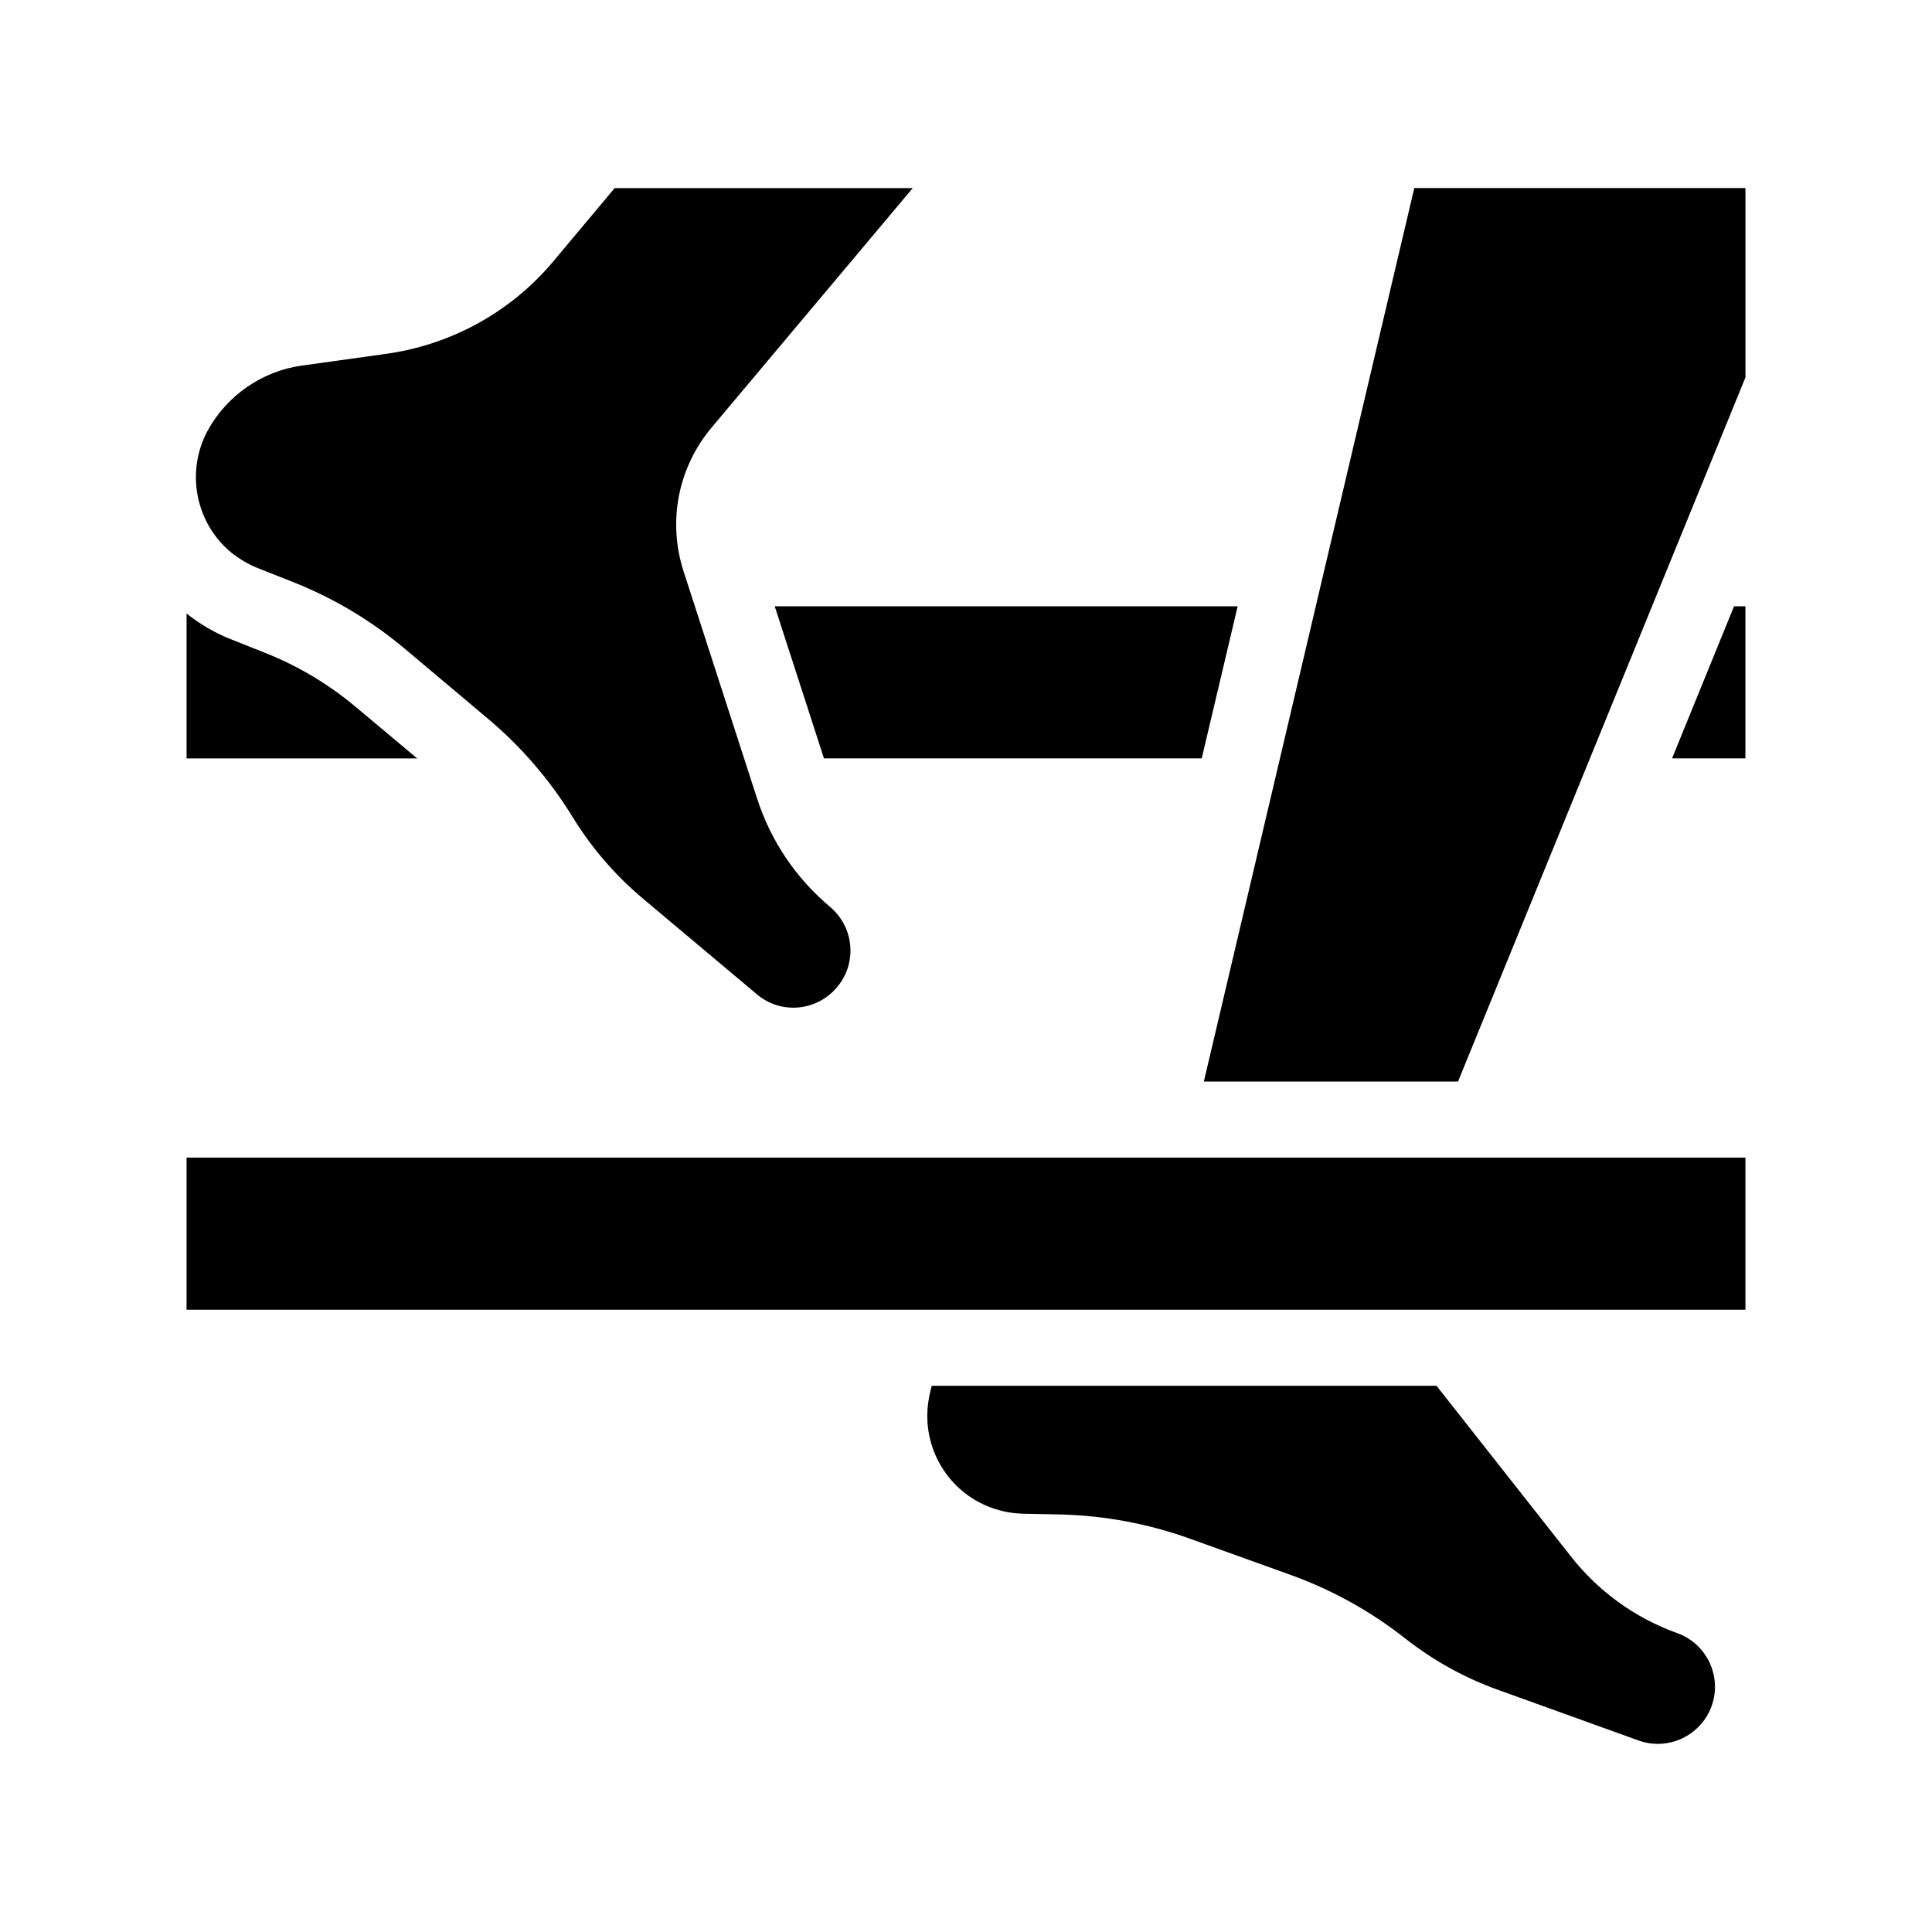
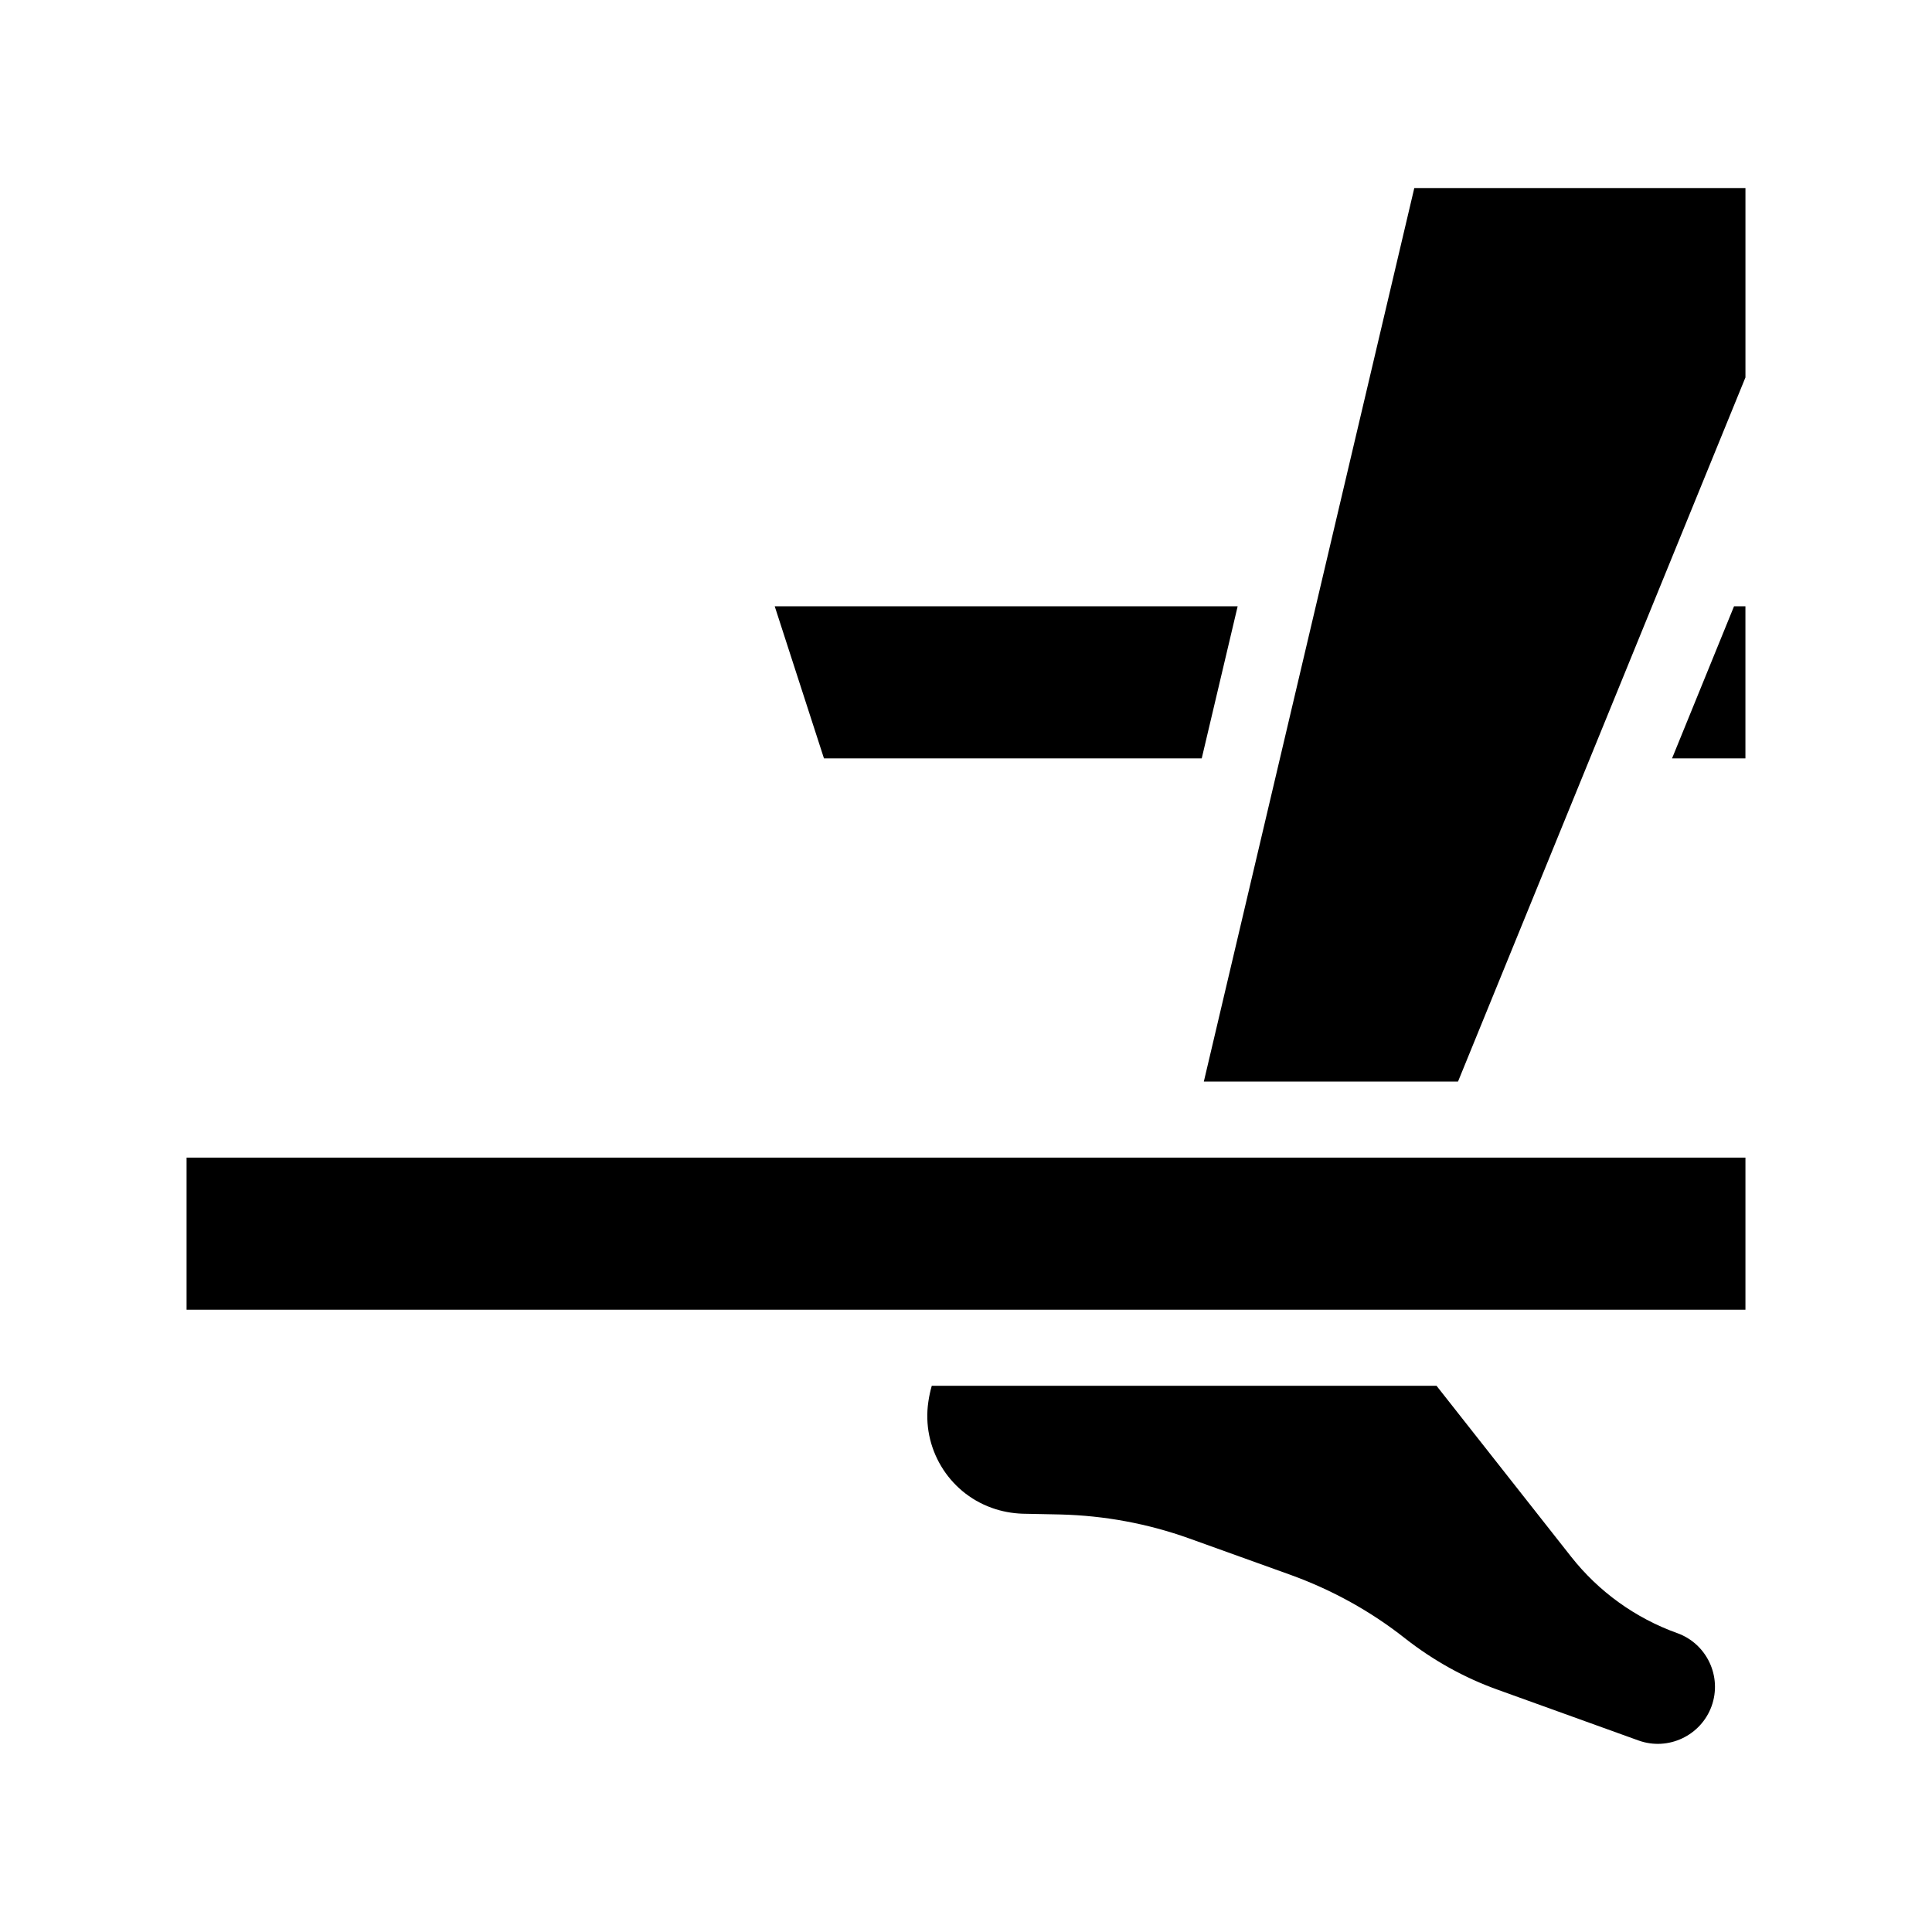
<svg xmlns="http://www.w3.org/2000/svg" fill="#000000" width="800px" height="800px" version="1.1" viewBox="144 144 512 512">
  <g>
    <path d="m362.36 344.98h100.11l9.52-40.305h-122.68z" />
    <path d="m587.11 344.98h19.445v-40.305h-3.019z" />
-     <path d="m238.38 331.43c-7.254-6.098-15.418-10.984-24.234-14.461l-9.371-3.727c-4.129-1.664-7.856-3.93-11.332-6.648v38.391h61.113z" />
-     <path d="m212.18 294.5 9.422 3.727c10.832 4.281 20.859 10.277 29.773 17.785l21.867 18.391c8.918 7.508 16.523 16.324 22.621 26.301 4.988 8.062 11.184 15.266 18.438 21.363l30.23 25.391c3.074 2.621 7.004 3.879 11.035 3.527 3.981-0.352 7.656-2.266 10.227-5.34 2.621-3.074 3.879-7.004 3.527-11.035-0.352-4.031-2.266-7.656-5.34-10.277-9.02-7.559-15.719-17.48-19.348-28.719l-19.445-60.105c-4.332-13.301-1.512-27.66 7.508-38.34l53.195-63.328h-78.996l-16.324 19.496c-11.234 13.352-26.953 22.016-44.234 24.434l-22.418 3.125c-10.48 1.461-19.75 7.91-24.836 17.129-5.894 10.781-3.375 24.336 5.996 32.242 2.164 1.766 4.531 3.176 7.102 4.234z" />
    <path d="m588.47 576.79c-11.082-3.981-20.809-10.984-28.113-20.254l-35.668-45.293h-133.76c-0.402 1.41-0.707 2.82-0.906 4.231-1.812 12.141 5.238 23.98 16.777 28.113 2.621 0.957 5.391 1.461 8.16 1.562l10.078 0.203c11.688 0.301 23.125 2.418 34.109 6.348l26.902 9.672c10.984 3.981 21.211 9.621 30.328 16.828 7.457 5.844 15.77 10.48 24.688 13.652l37.18 13.402c7.859 2.82 16.523-1.309 19.348-9.117 2.82-7.859-1.262-16.527-9.121-19.348z" />
    <path d="m518.8 193.84-55.773 236.79h67.359l76.176-186.61v-50.18z" />
    <path d="m193.44 450.78h413.12v40.305h-413.12z" />
  </g>
</svg>